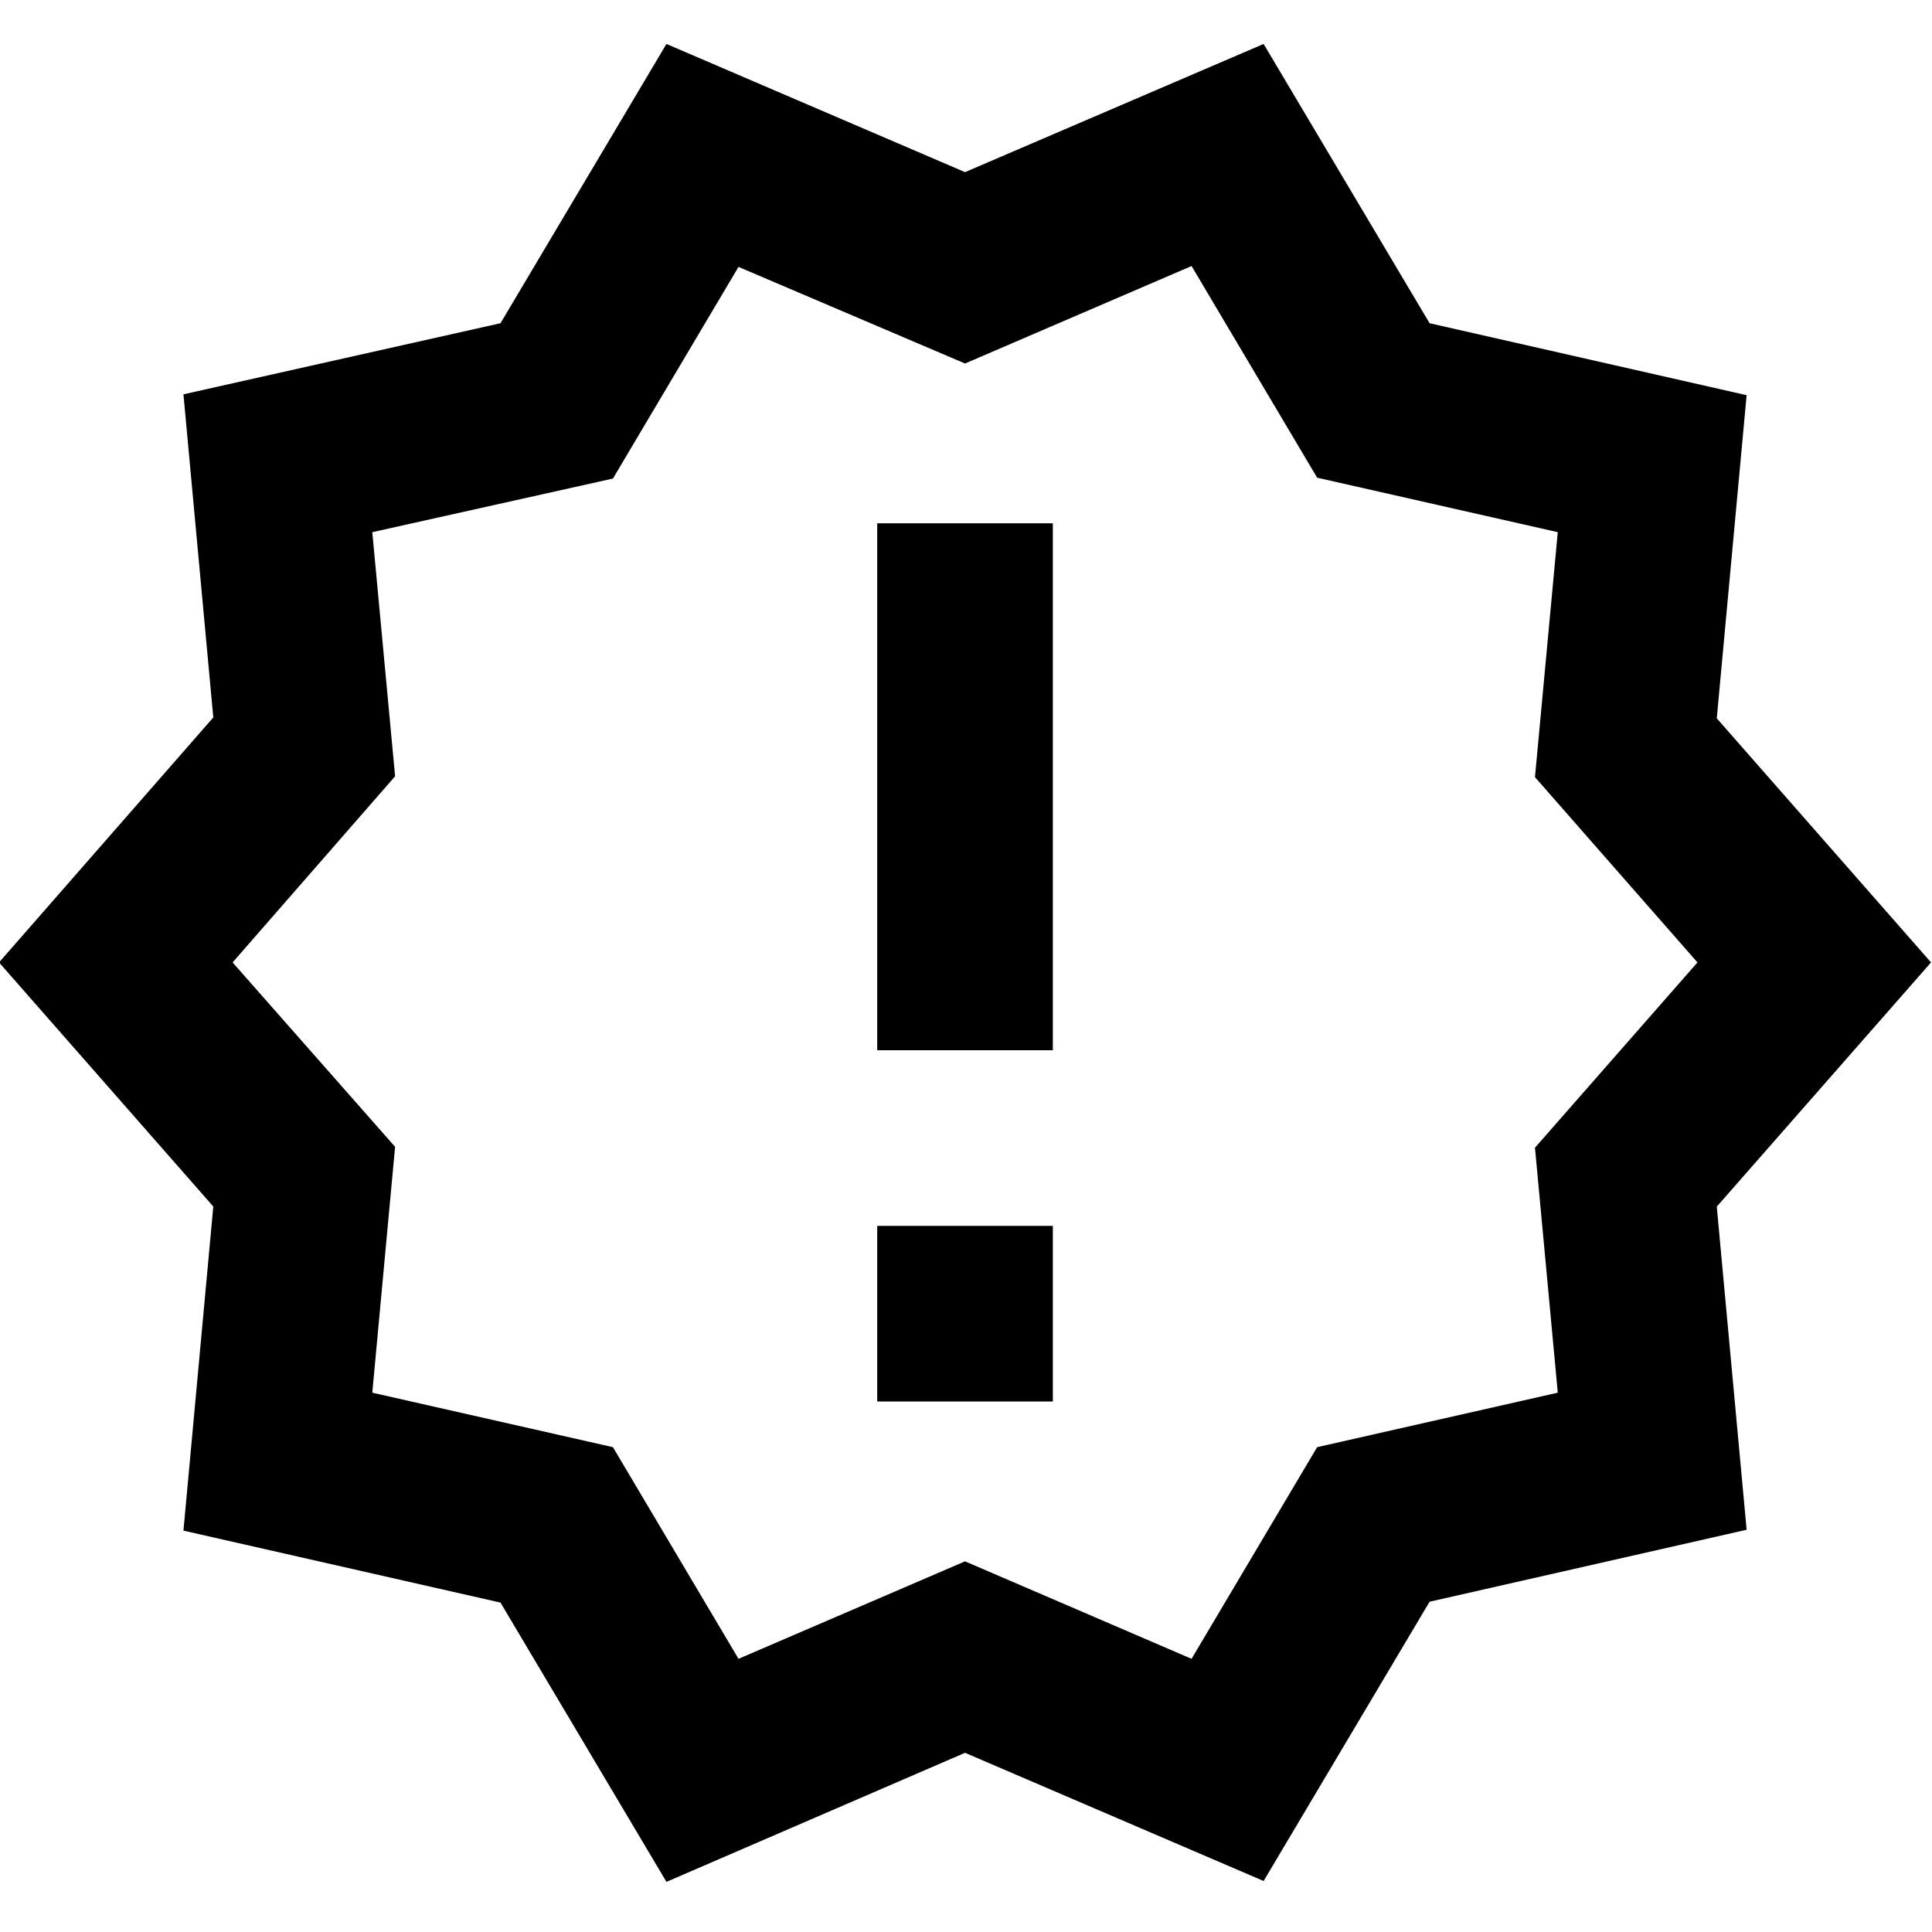
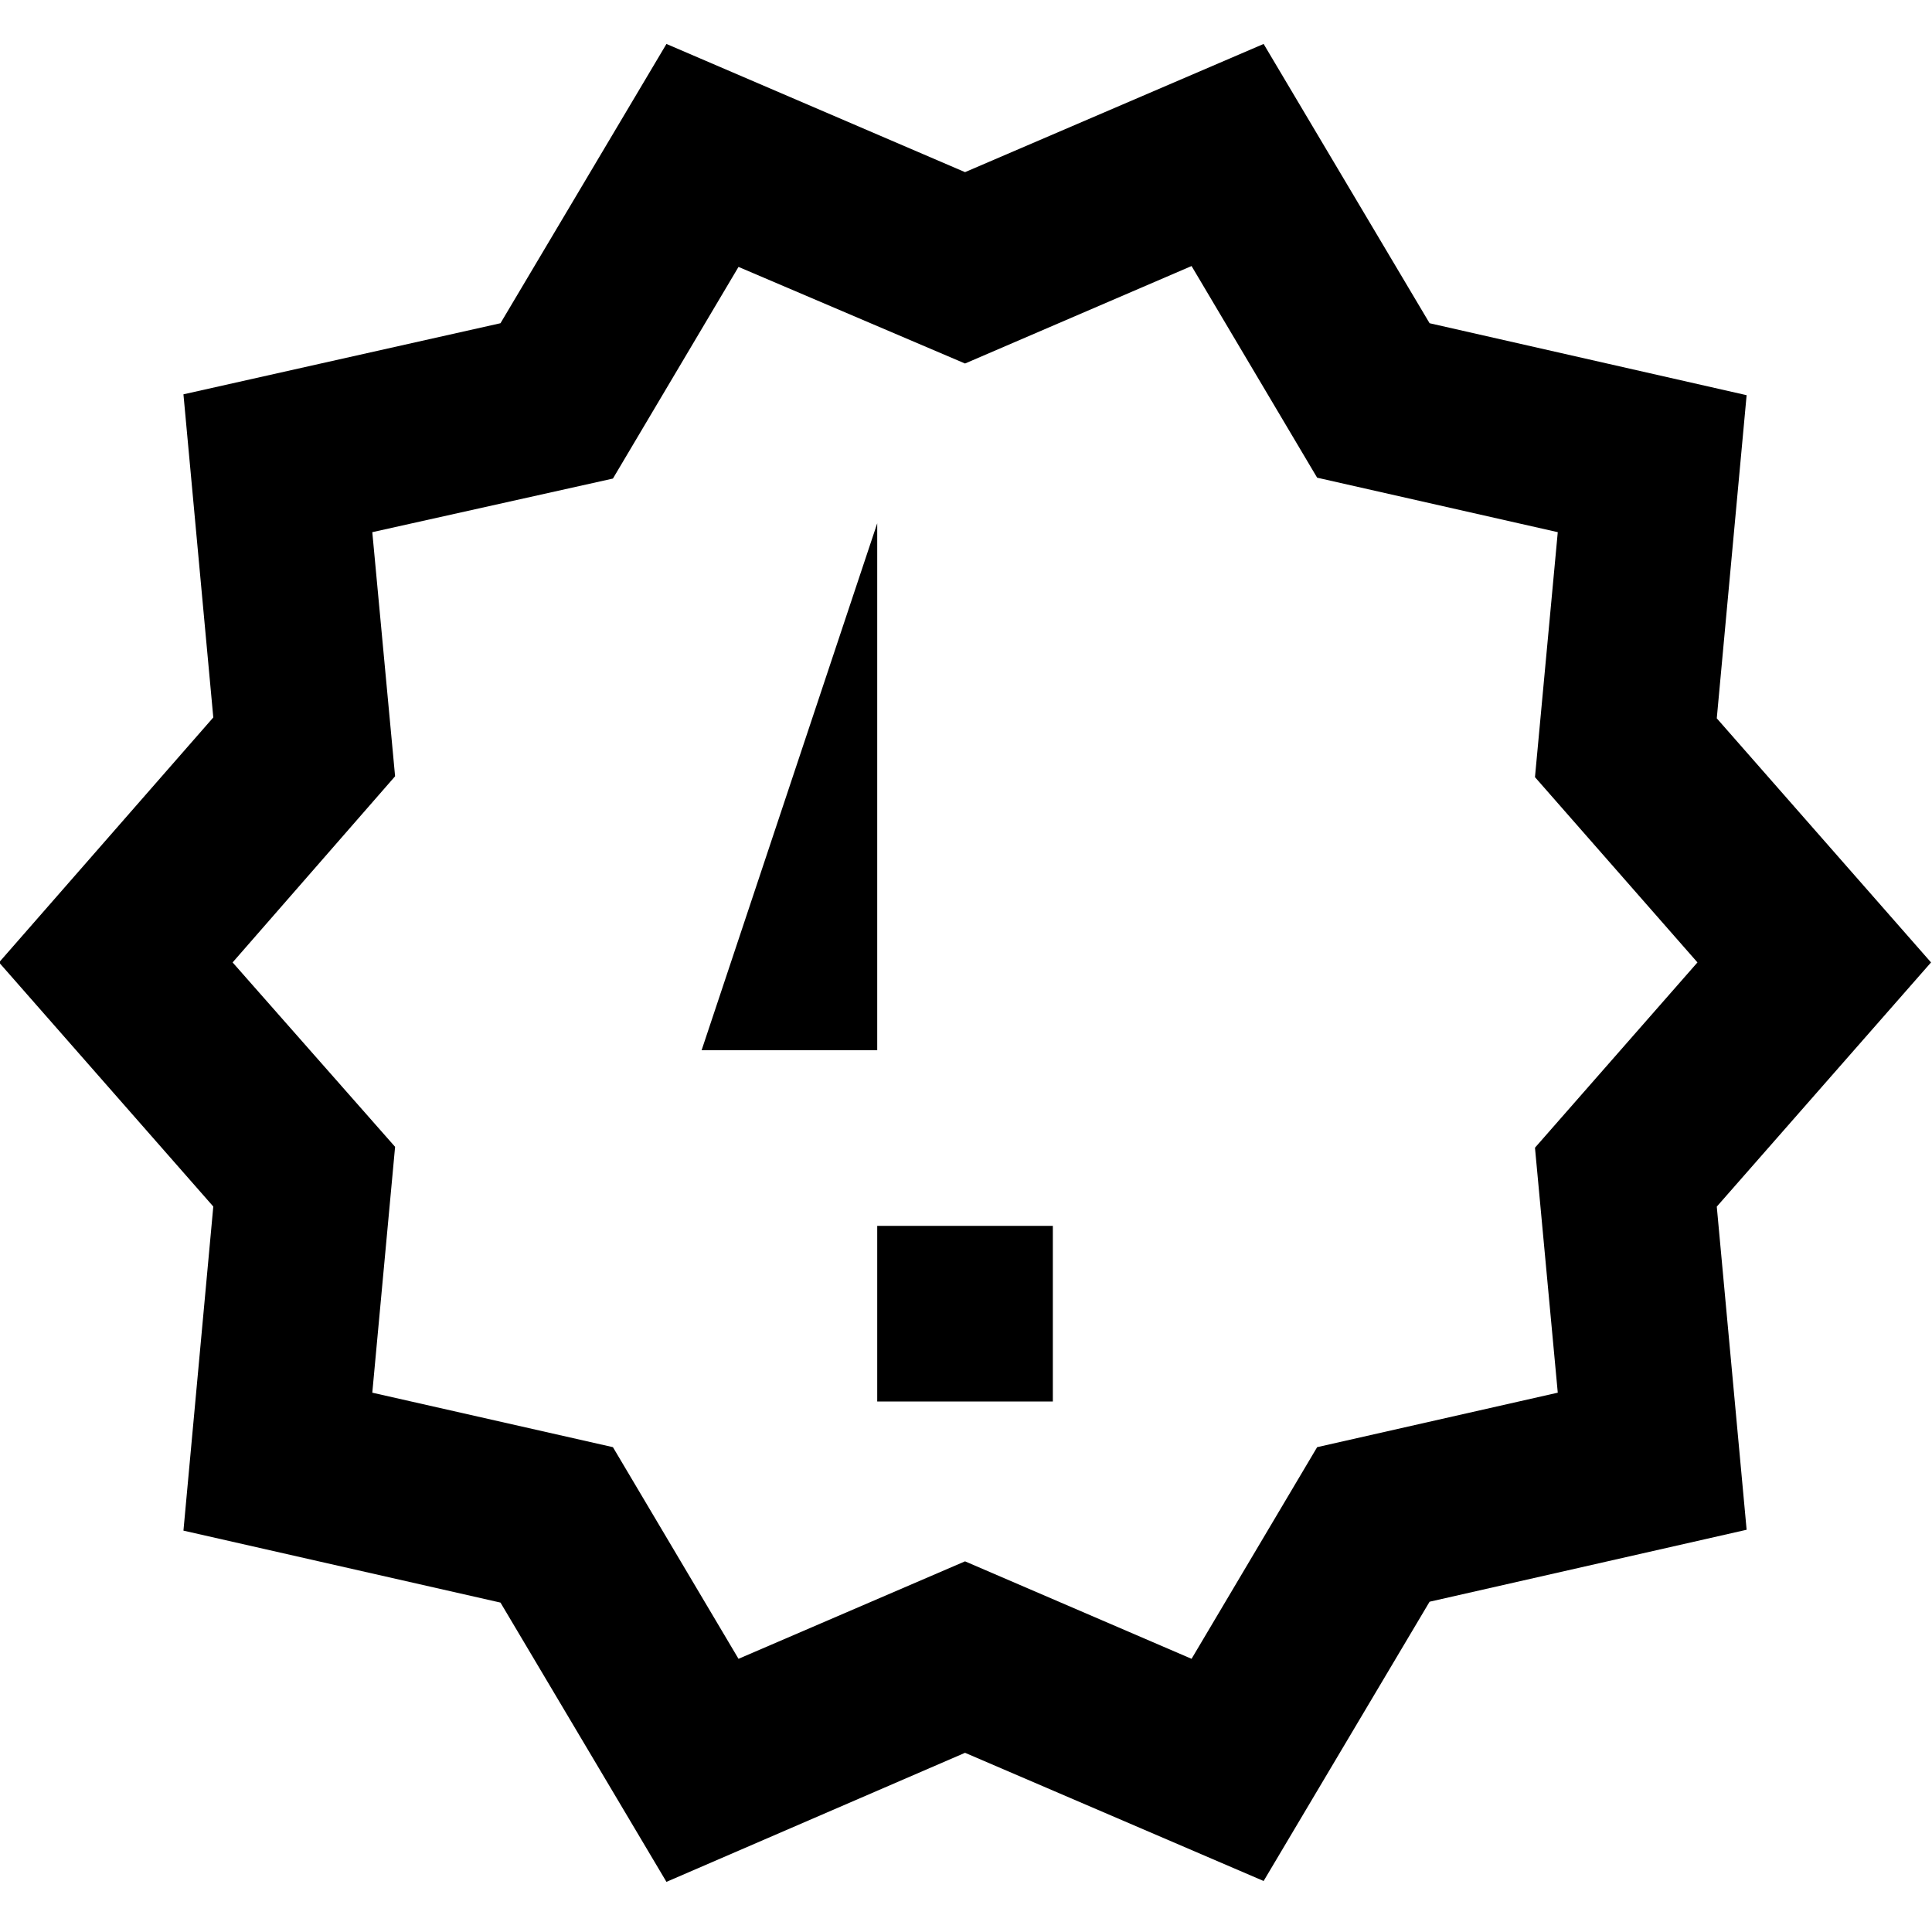
<svg xmlns="http://www.w3.org/2000/svg" fill="none" viewBox="0 0 20 20">
-   <path d="m20.556 9.963-2.218-2.527.309-3.345-3.282-.745-1.718-2.891-3.091 1.327-3.091-1.327-1.718 2.891-3.282.736.309 3.345-2.218 2.536 2.218 2.527-.309 3.355 3.282.745 1.718 2.891 3.091-1.336 3.091 1.327 1.718-2.891 3.282-.745-.309-3.345zm-4.1 1.918.236 2.536-2.491.564-1.3 2.191-2.345-1.009-2.345 1.009-1.3-2.191-2.491-.564.236-2.545-1.682-1.909 1.682-1.927-.236-2.527 2.491-.555 1.3-2.191 2.345 1 2.345-1.009 1.3 2.191 2.491.564-.236 2.536 1.682 1.918zm-6.809.809h1.818v1.818h-1.818zm0-7.273h1.818v5.455h-1.818z" transform="translate(-.566)" fill="currentColor" />
+   <path d="m20.556 9.963-2.218-2.527.309-3.345-3.282-.745-1.718-2.891-3.091 1.327-3.091-1.327-1.718 2.891-3.282.736.309 3.345-2.218 2.536 2.218 2.527-.309 3.355 3.282.745 1.718 2.891 3.091-1.336 3.091 1.327 1.718-2.891 3.282-.745-.309-3.345zm-4.1 1.918.236 2.536-2.491.564-1.3 2.191-2.345-1.009-2.345 1.009-1.3-2.191-2.491-.564.236-2.545-1.682-1.909 1.682-1.927-.236-2.527 2.491-.555 1.3-2.191 2.345 1 2.345-1.009 1.3 2.191 2.491.564-.236 2.536 1.682 1.918zm-6.809.809h1.818v1.818h-1.818zm0-7.273v5.455h-1.818z" transform="translate(-.566)" fill="currentColor" />
</svg>